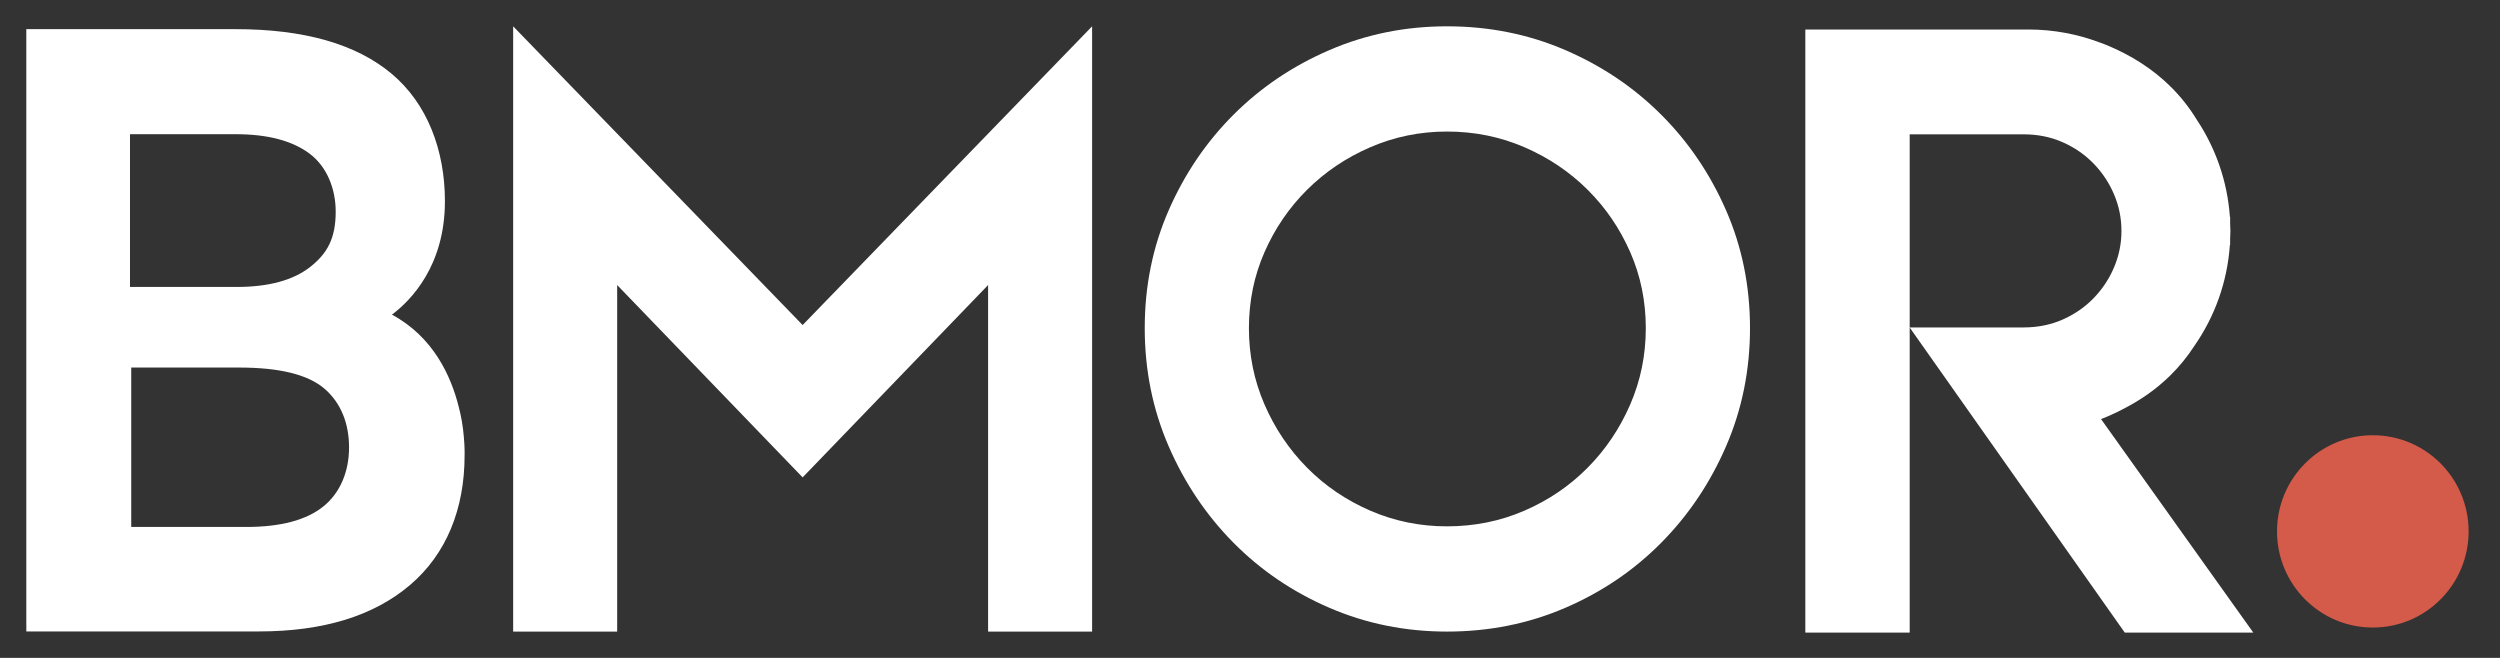
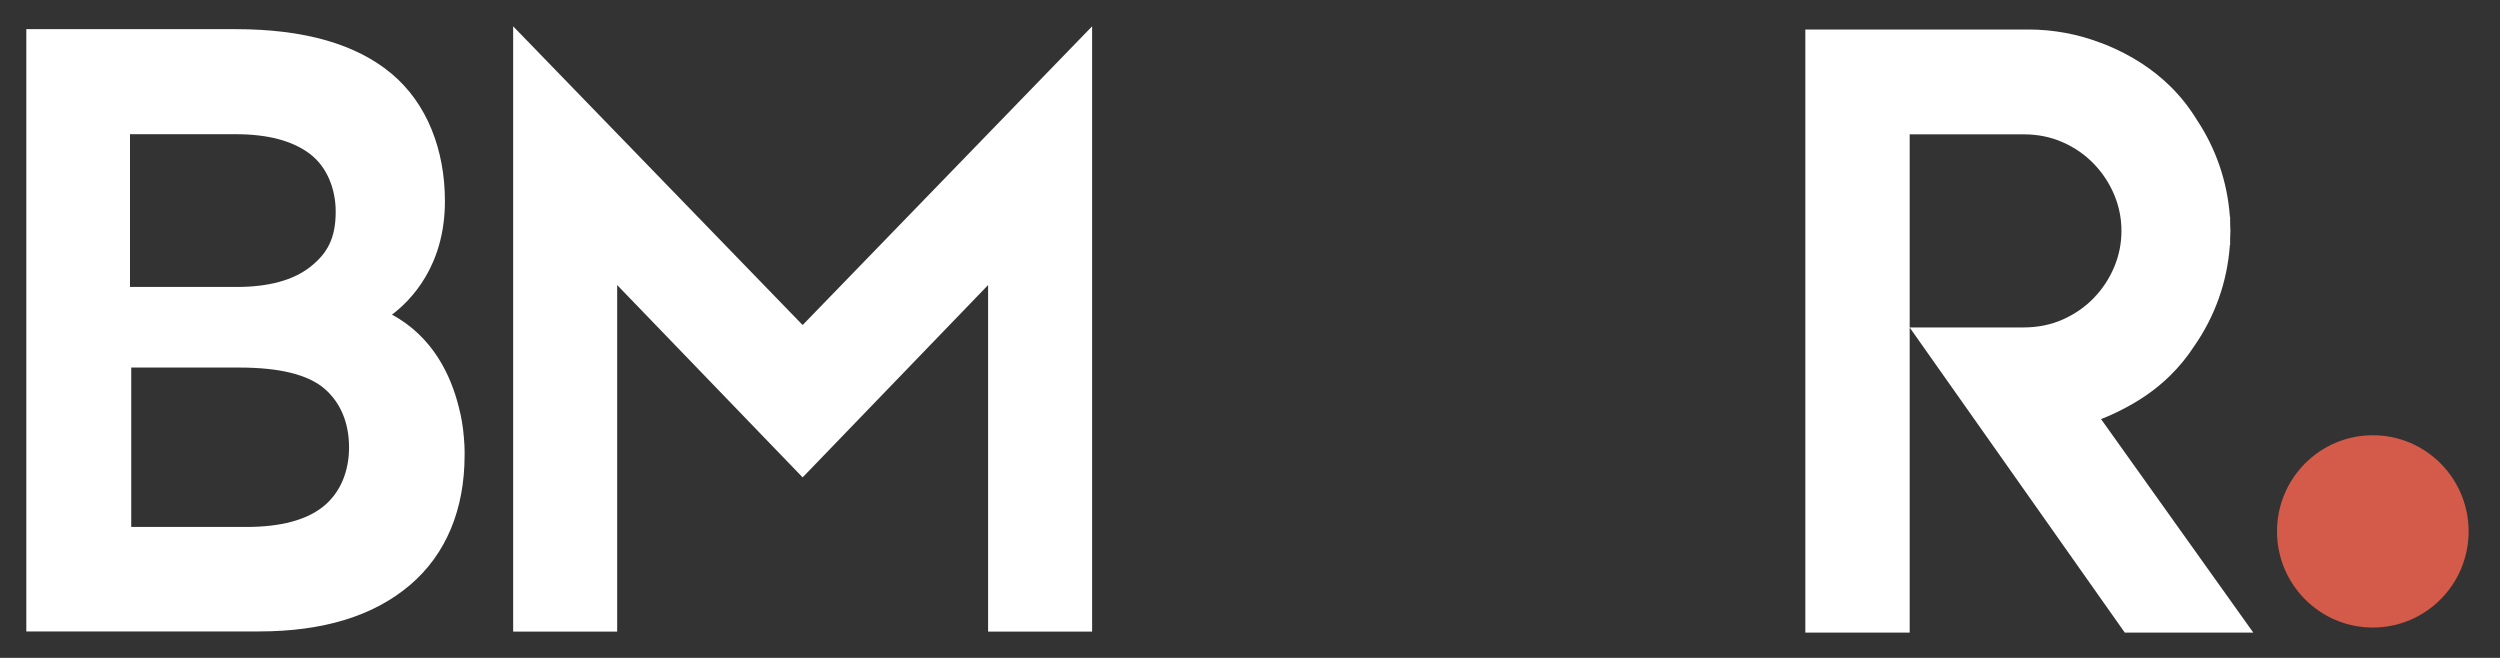
<svg xmlns="http://www.w3.org/2000/svg" width="190px" height="50px" viewBox="0 0 190 50" version="1.1">
  <rect x="0" y="0" width="190" height="50" fill="#333333" stroke="none" />
  <title>img_logo</title>
  <desc>Created with Sketch.</desc>
  <defs />
  <g id="img_logo" stroke="none" stroke-width="1" fill="none" fill-rule="evenodd">
    <g id="icn_bmor" transform="translate(2, 2)">
      <path d="M22.591,36.477 C21.298,37.525 19.338,38.049 16.711,38.049 L7.974,38.049 L7.974,25.934 L16.185,25.934 C19.251,25.934 21.408,26.468 22.656,27.537 C23.904,28.607 24.528,30.173 24.528,32.006 C24.528,33.796 23.882,35.429 22.591,36.477 L22.591,36.477 Z M7.879,8.199 L15.902,8.199 C18.35,8.199 20.231,8.696 21.546,9.691 C22.861,10.687 23.513,12.367 23.513,14.085 C23.513,16.12 22.872,17.265 21.58,18.283 C20.288,19.3 18.418,19.809 15.97,19.809 L7.879,19.809 L7.879,8.199 Z M33.255,31.245 C33.188,30.416 33.059,29.648 32.868,28.94 C32.28,26.562 30.921,23.603 27.788,21.913 L27.788,21.913 C29.227,20.831 31.814,18.203 31.814,13.293 C31.814,9.403 30.465,5.869 27.768,3.608 C25.071,1.346 21.115,0.216 15.902,0.216 L-0,0.216 L-0,45.989 L17.67,45.989 C22.566,45.989 26.396,44.814 29.162,42.461 C31.927,40.11 33.309,36.675 33.309,32.605 C33.309,32.605 33.33,32.076 33.255,31.245 L33.255,31.245 Z" id="Fill-1" fill="#FFFFFF" />
      <polygon id="Fill-4" fill="#FFFFFF" points="59 22.703 59 22.703 59 22.703 59 22.703 37 0 37 46 44.905 46 44.905 19.664 59 34.281 73.095 19.664 73.095 46 81 46 81 0 59 22.703" />
-       <path d="M94.103,28.743 C94.893,30.563 95.971,32.165 97.337,33.545 C98.704,34.926 100.304,36.014 102.14,36.81 C103.976,37.605 105.918,38.002 107.968,38.002 C110.059,38.002 112.024,37.605 113.859,36.81 C115.695,36.014 117.295,34.926 118.662,33.545 C120.028,32.165 121.106,30.563 121.896,28.743 C122.686,26.923 123.081,24.987 123.081,22.937 C123.081,20.887 122.686,18.961 121.896,17.162 C121.106,15.362 120.028,13.783 118.662,12.424 C117.295,11.063 115.695,9.985 113.859,9.19 C112.024,8.395 110.059,7.998 107.968,7.998 C105.918,7.998 103.976,8.395 102.14,9.19 C100.304,9.985 98.704,11.063 97.337,12.424 C95.971,13.783 94.893,15.362 94.103,17.162 C93.313,18.961 92.918,20.887 92.918,22.937 C92.918,24.987 93.313,26.923 94.103,28.743 M86.816,13.99 C88.028,11.216 89.671,8.792 91.747,6.717 C93.823,4.641 96.256,3.003 99.046,1.802 C101.836,0.6 104.81,0 107.967,0 C111.168,0 114.163,0.6 116.953,1.802 C119.743,3.003 122.176,4.641 124.252,6.717 C126.328,8.792 127.972,11.216 129.183,13.99 C130.394,16.764 131,19.745 131,22.934 C131,26.123 130.394,29.116 129.183,31.911 C127.972,34.708 126.328,37.154 124.252,39.25 C122.176,41.347 119.743,42.997 116.953,44.198 C114.163,45.4 111.168,46 107.967,46 C104.81,46 101.836,45.4 99.046,44.198 C96.256,42.997 93.823,41.347 91.747,39.25 C89.671,37.154 88.028,34.708 86.816,31.911 C85.605,29.116 85,26.123 85,22.934 C85,19.745 85.605,16.764 86.816,13.99" id="Fill-6" fill="#FFFFFF" />
      <path d="M171.053,38.385 C171.053,34.35 174.313,31.078 178.334,31.078 C182.355,31.078 185.615,34.35 185.615,38.385 C185.615,42.421 182.355,45.693 178.334,45.693 C174.313,45.693 171.053,42.421 171.053,38.385" id="Fill-8" fill="#D45A49" />
      <path d="M154.774,22.281 C153.866,22.683 152.872,22.885 151.793,22.885 L151.517,22.885 L144.1,22.885 L144.065,22.885 L143.136,22.885 L143.136,8.209 L151.517,8.209 L151.793,8.209 C152.872,8.209 153.866,8.411 154.774,8.814 C155.682,9.216 156.468,9.762 157.131,10.45 C157.793,11.137 158.309,11.919 158.677,12.797 C159.045,13.674 159.23,14.587 159.23,15.536 C159.23,15.54 159.229,15.544 159.229,15.547 C159.229,15.551 159.23,15.554 159.23,15.558 C159.23,16.507 159.045,17.42 158.677,18.297 C158.309,19.174 157.793,19.957 157.131,20.644 C156.468,21.333 155.682,21.878 154.774,22.281 L154.774,22.281 Z M157.678,29.849 C158.212,29.644 158.73,29.411 159.233,29.15 C160.642,28.445 161.876,27.58 162.928,26.548 C163.636,25.855 164.254,25.091 164.788,24.264 C166.314,22.065 167.274,19.45 167.47,16.623 L167.49,16.623 L167.49,16.12 C167.496,15.933 167.511,15.748 167.511,15.559 C167.511,15.363 167.497,15.171 167.49,14.977 L167.49,14.471 L167.471,14.471 C167.28,11.764 166.384,9.251 164.965,7.114 C164.393,6.176 163.716,5.318 162.928,4.546 C161.597,3.241 159.98,2.199 158.078,1.416 C157.943,1.361 157.805,1.312 157.668,1.26 C157.645,1.251 157.622,1.245 157.599,1.236 C155.906,0.596 154.072,0.242 152.154,0.242 L135.205,0.242 L135.205,30.852 L135.205,46.076 L143.136,46.076 L143.136,22.891 L146.158,27.178 L148.446,30.423 L148.749,30.852 L159.482,46.076 L168.94,46.076 L169.249,46.076 L157.678,29.849 Z" id="Fill-11" fill="#FFFFFF" />
    </g>
  </g>
</svg>